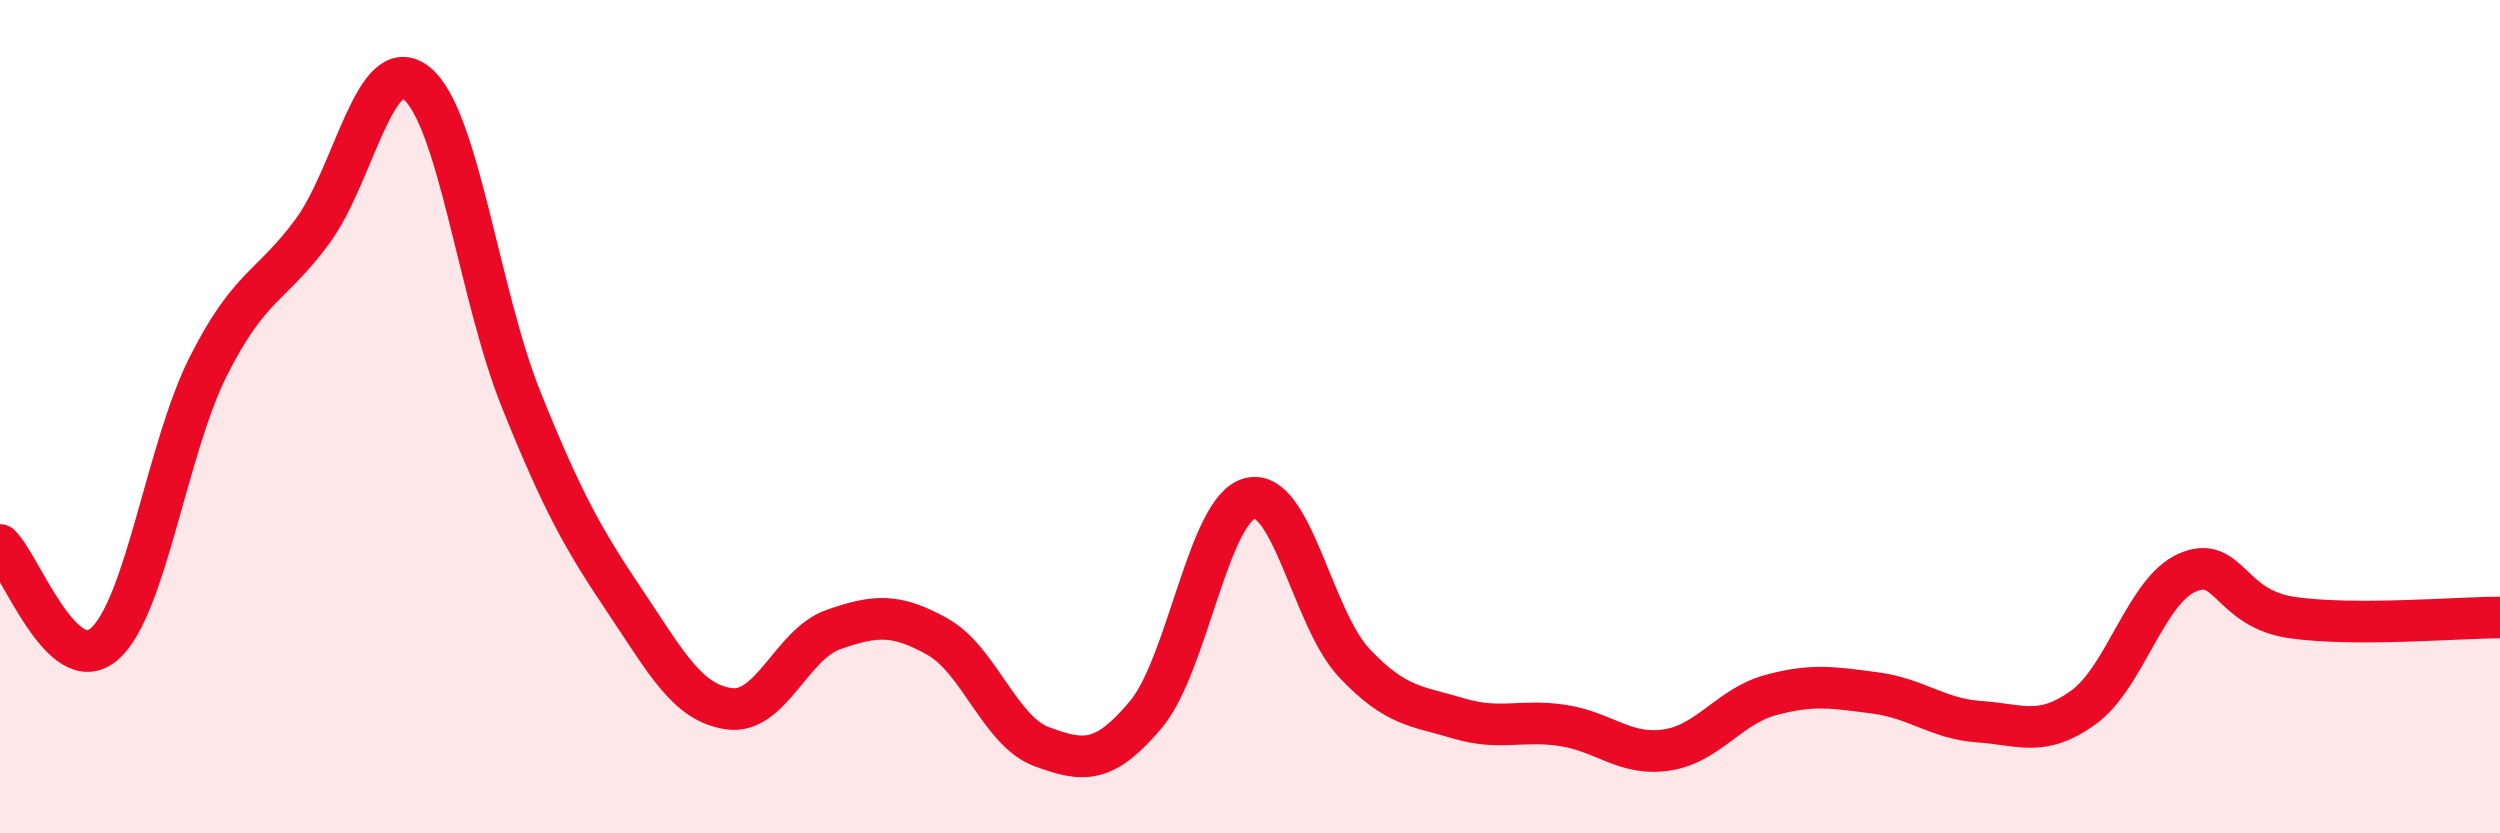
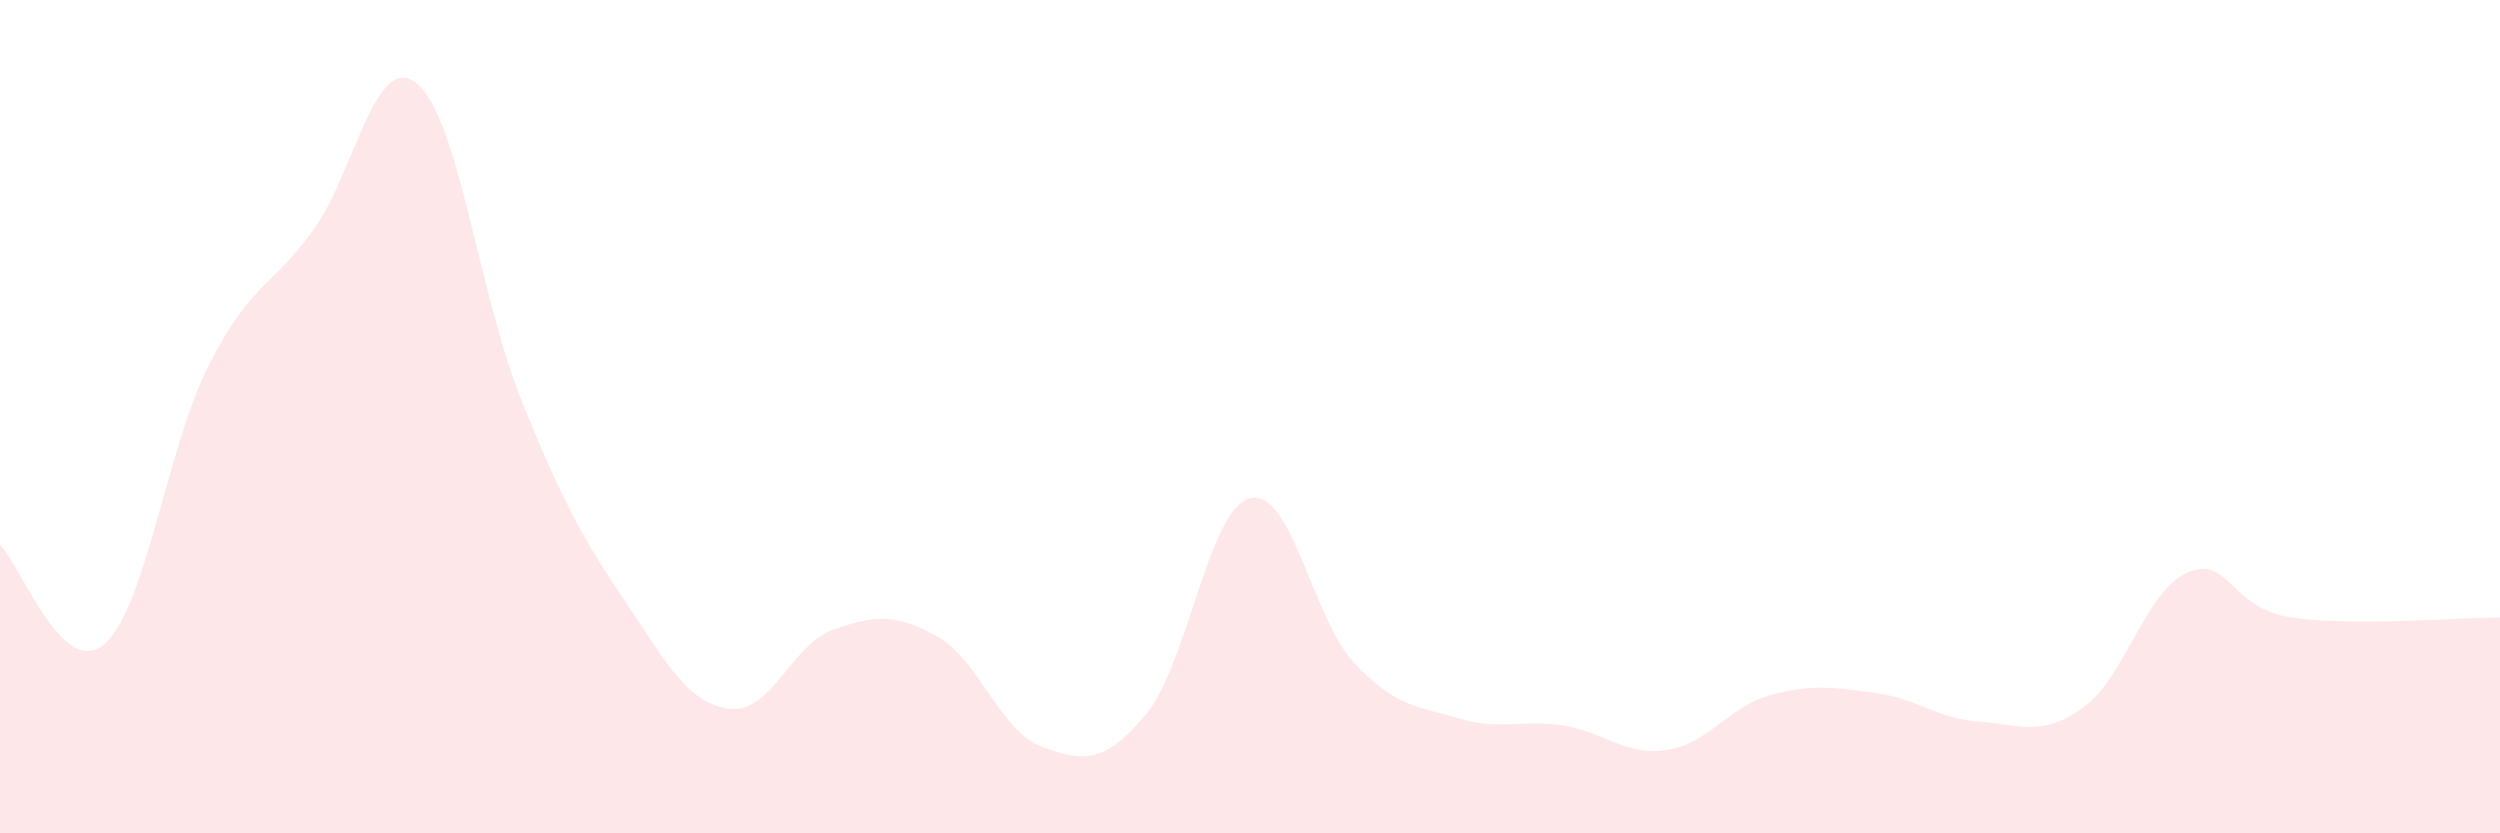
<svg xmlns="http://www.w3.org/2000/svg" width="60" height="20" viewBox="0 0 60 20">
  <path d="M 0,13.08 C 0.5,13.56 1.5,16.32 2.5,15.46 C 3.5,14.6 4,10.77 5,8.79 C 6,6.81 6.5,6.91 7.5,5.55 C 8.5,4.19 9,1.2 10,2 C 11,2.8 11.5,7.08 12.5,9.57 C 13.5,12.06 14,12.94 15,14.43 C 16,15.92 16.5,16.87 17.5,17.01 C 18.5,17.15 19,15.46 20,15.11 C 21,14.76 21.5,14.72 22.5,15.28 C 23.5,15.84 24,17.55 25,17.92 C 26,18.29 26.5,18.34 27.5,17.15 C 28.5,15.96 29,12.21 30,11.96 C 31,11.71 31.5,14.85 32.5,15.91 C 33.5,16.97 34,16.94 35,17.24 C 36,17.54 36.5,17.26 37.5,17.41 C 38.5,17.56 39,18.15 40,18 C 41,17.85 41.5,16.95 42.5,16.68 C 43.5,16.41 44,16.5 45,16.63 C 46,16.76 46.5,17.25 47.5,17.32 C 48.5,17.39 49,17.7 50,16.98 C 51,16.26 51.5,14.17 52.5,13.74 C 53.5,13.31 53.5,14.6 55,14.82 C 56.5,15.04 59,14.82 60,14.82L60 20L0 20Z" fill="#EB0A25" opacity="0.1" stroke-linecap="round" stroke-linejoin="round" />
-   <path d="M 0,13.08 C 0.5,13.56 1.5,16.32 2.5,15.46 C 3.5,14.6 4,10.77 5,8.79 C 6,6.81 6.5,6.91 7.5,5.55 C 8.5,4.19 9,1.2 10,2 C 11,2.8 11.5,7.08 12.5,9.57 C 13.5,12.06 14,12.94 15,14.43 C 16,15.92 16.5,16.87 17.5,17.01 C 18.5,17.15 19,15.46 20,15.11 C 21,14.76 21.5,14.72 22.5,15.28 C 23.5,15.84 24,17.55 25,17.92 C 26,18.29 26.5,18.34 27.5,17.15 C 28.5,15.96 29,12.21 30,11.96 C 31,11.71 31.5,14.85 32.5,15.91 C 33.5,16.97 34,16.94 35,17.24 C 36,17.54 36.5,17.26 37.5,17.41 C 38.5,17.56 39,18.15 40,18 C 41,17.85 41.5,16.95 42.5,16.68 C 43.5,16.41 44,16.5 45,16.63 C 46,16.76 46.5,17.25 47.5,17.32 C 48.5,17.39 49,17.7 50,16.98 C 51,16.26 51.5,14.17 52.5,13.74 C 53.5,13.31 53.5,14.6 55,14.82 C 56.5,15.04 59,14.82 60,14.82" stroke="#EB0A25" stroke-width="1" fill="none" stroke-linecap="round" stroke-linejoin="round" />
</svg>